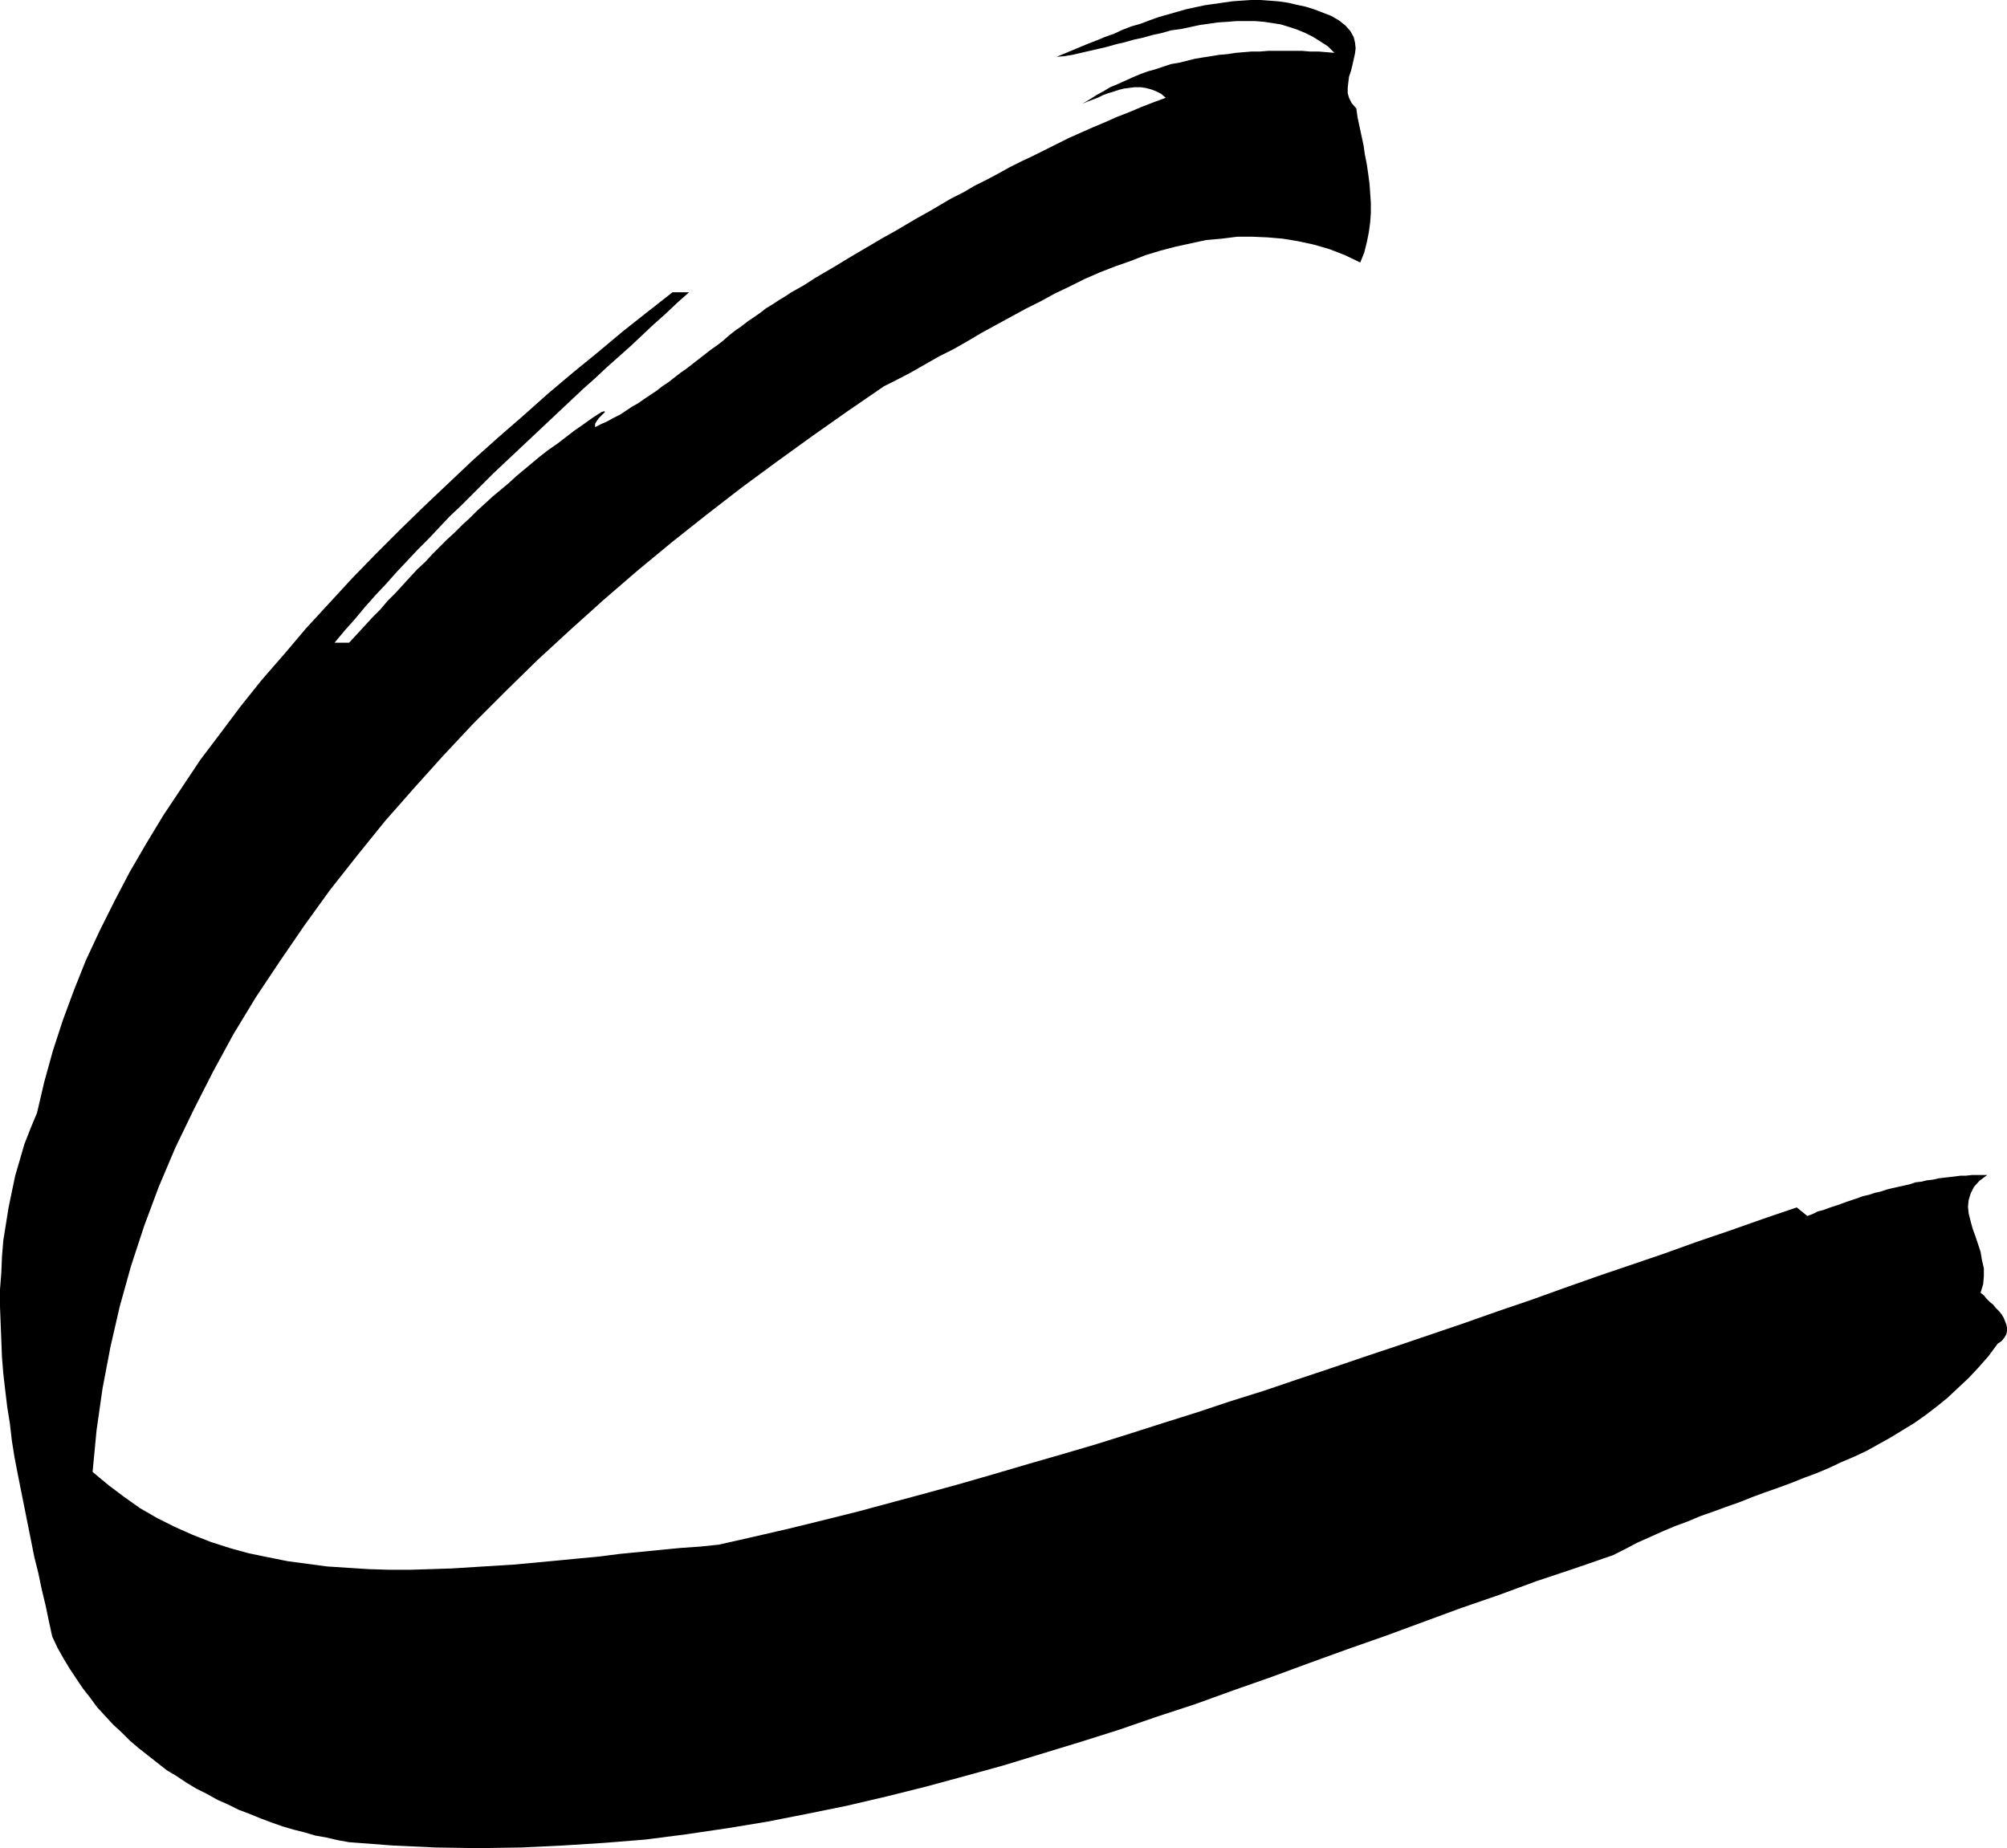
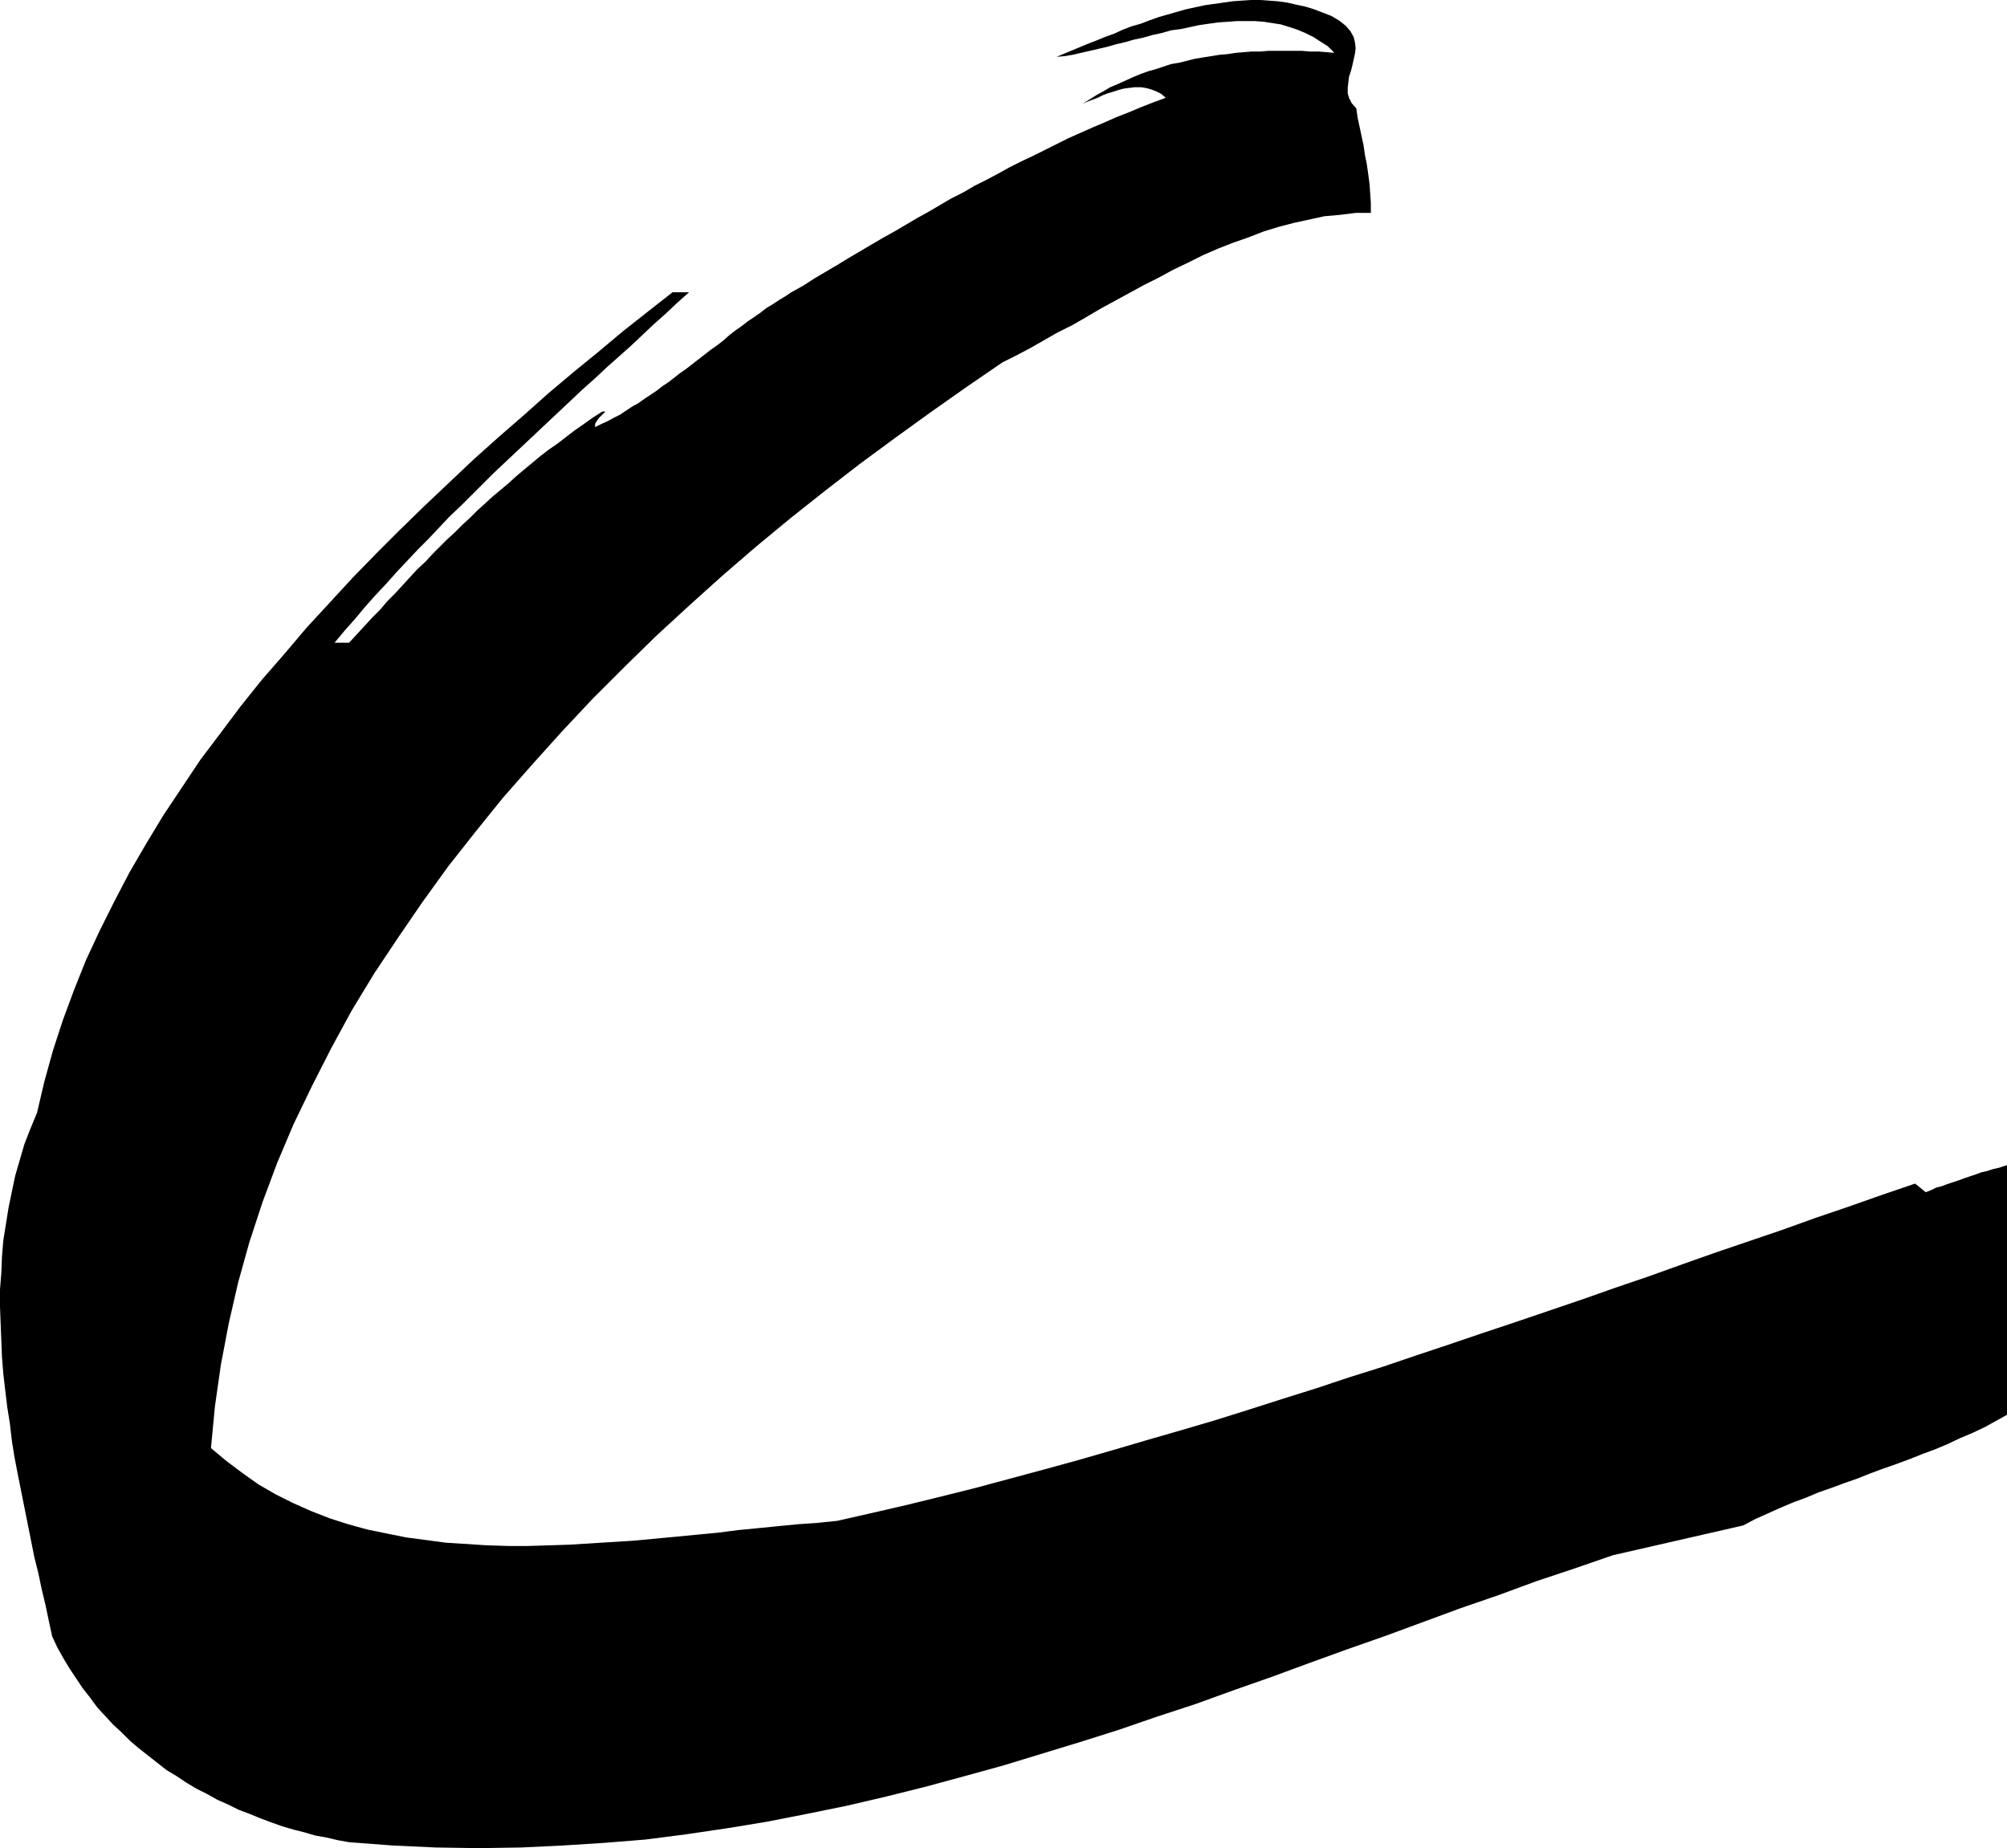
<svg xmlns="http://www.w3.org/2000/svg" xmlns:ns1="http://sodipodi.sourceforge.net/DTD/sodipodi-0.dtd" xmlns:ns2="http://www.inkscape.org/namespaces/inkscape" version="1.0" width="129.766mm" height="119.499mm" id="svg1" ns1:docname="Marker C.wmf">
  <ns1:namedview id="namedview1" pagecolor="#ffffff" bordercolor="#000000" borderopacity="0.25" ns2:showpageshadow="2" ns2:pageopacity="0.0" ns2:pagecheckerboard="0" ns2:deskcolor="#d1d1d1" ns2:document-units="mm" />
  <defs id="defs1">
    <pattern id="WMFhbasepattern" patternUnits="userSpaceOnUse" width="6" height="6" x="0" y="0" />
  </defs>
-   <path style="fill:#000000;fill-opacity:1;fill-rule:evenodd;stroke:none" d="m 394.142,380.065 -9.373,3.232 -9.211,3.07 -9.211,3.393 -9.373,3.232 -9.211,3.393 -9.211,3.393 -9.211,3.232 -9.373,3.393 -9.211,3.393 -9.211,3.232 -9.373,3.393 -9.373,3.07 -9.373,3.232 -9.211,2.909 -9.534,2.909 -9.534,2.909 -9.373,2.585 -9.534,2.585 -9.696,2.424 -9.696,2.262 -9.534,1.939 -9.858,1.939 -9.858,1.616 -9.858,1.454 -10.019,1.293 -10.019,0.808 -10.181,0.646 -10.181,0.485 -10.342,0.162 -10.504,-0.162 -10.504,-0.485 -10.666,-0.808 -2.747,-0.485 -2.747,-0.646 -2.747,-0.485 -2.747,-0.808 -2.586,-0.646 -2.747,-0.808 -2.747,-0.97 -2.586,-0.97 -2.747,-1.131 -2.586,-0.97 -2.586,-1.293 -2.586,-1.131 -2.586,-1.454 -2.586,-1.293 -2.424,-1.454 -2.424,-1.616 -2.424,-1.454 -2.262,-1.778 -2.262,-1.778 -2.262,-1.778 -2.101,-1.778 -2.101,-2.101 -2.101,-1.939 -1.939,-2.101 -1.939,-2.101 -1.778,-2.424 -1.778,-2.262 -1.616,-2.424 -1.616,-2.424 -1.454,-2.424 -1.454,-2.585 -1.293,-2.747 -0.808,-3.717 -0.808,-3.878 -0.97,-4.04 -0.808,-3.878 -0.97,-3.878 -0.808,-4.04 -0.808,-4.04 -0.808,-4.04 -0.808,-4.04 -0.808,-4.04 -0.808,-4.201 -0.646,-4.04 -0.485,-4.201 -0.646,-4.04 -0.485,-4.04 -0.485,-4.201 -0.323,-4.04 -0.162,-4.201 -0.162,-4.04 L 0,319.306 v -4.201 l 0.323,-4.04 0.162,-4.04 0.323,-3.878 0.646,-4.04 0.646,-4.04 0.808,-3.878 0.808,-3.878 1.131,-3.878 1.131,-3.878 1.454,-3.717 1.616,-3.878 1.778,-7.595 2.101,-7.595 2.424,-7.433 2.747,-7.433 2.909,-7.272 3.394,-7.272 3.555,-7.11 3.717,-7.11 4.04,-6.948 4.202,-6.948 4.525,-6.787 4.525,-6.787 5.01,-6.625 4.848,-6.464 5.171,-6.464 5.494,-6.302 5.333,-6.302 5.656,-6.141 5.656,-6.141 5.818,-5.979 5.818,-5.817 5.979,-5.817 5.979,-5.656 5.979,-5.656 6.141,-5.494 6.141,-5.333 5.979,-5.333 6.141,-5.171 6.141,-5.009 5.979,-5.009 6.141,-4.848 5.979,-4.686 h 4.04 l -2.909,2.585 -2.909,2.747 -2.909,2.585 -2.909,2.747 -2.747,2.585 -2.909,2.585 -2.909,2.585 -2.747,2.585 -2.909,2.585 -2.747,2.585 -2.747,2.585 -2.747,2.585 -2.747,2.585 -2.747,2.585 -2.747,2.585 -2.747,2.585 -2.747,2.585 -2.586,2.585 -2.747,2.747 -2.586,2.585 -2.747,2.585 -2.586,2.747 -2.586,2.747 -2.586,2.585 -2.586,2.747 -2.586,2.747 -2.586,2.909 -2.586,2.747 -2.586,2.909 -2.424,2.909 -2.586,2.909 -2.424,2.909 h 3.555 l 1.939,-2.101 1.939,-2.101 1.778,-1.939 1.939,-1.939 1.778,-2.101 1.939,-1.939 1.778,-1.939 1.778,-1.939 1.778,-1.939 1.939,-1.778 1.778,-1.939 1.778,-1.778 1.778,-1.778 1.939,-1.778 1.778,-1.778 1.939,-1.778 1.778,-1.778 1.778,-1.616 1.939,-1.778 1.939,-1.616 1.939,-1.616 1.939,-1.778 1.939,-1.616 1.939,-1.616 1.939,-1.616 2.101,-1.616 2.101,-1.454 2.101,-1.616 2.101,-1.616 2.101,-1.454 2.262,-1.616 2.262,-1.454 0.646,-0.162 0.162,0.162 -0.323,0.323 -0.485,0.485 -0.646,0.646 -0.485,0.646 -0.485,0.808 v 0.808 l 1.616,-0.808 1.454,-0.646 1.454,-0.808 1.616,-0.808 1.454,-0.97 1.454,-0.97 1.454,-0.808 1.616,-1.131 1.454,-0.97 1.454,-0.97 1.454,-1.131 1.454,-0.97 1.454,-1.131 1.454,-1.131 1.616,-1.131 1.454,-1.131 1.454,-1.131 1.454,-1.131 1.454,-1.131 1.616,-1.131 1.454,-1.131 1.454,-1.293 1.454,-1.131 1.616,-1.131 1.454,-1.131 1.454,-0.97 1.616,-1.131 1.454,-1.131 1.616,-0.97 1.454,-0.97 1.616,-0.97 1.454,-0.97 2.909,-1.616 2.747,-1.778 2.747,-1.616 2.747,-1.616 2.909,-1.778 2.747,-1.616 2.747,-1.616 2.747,-1.616 2.909,-1.616 2.747,-1.616 2.747,-1.616 2.909,-1.616 2.747,-1.616 2.747,-1.616 2.909,-1.454 2.747,-1.616 2.909,-1.454 2.747,-1.454 2.909,-1.616 2.909,-1.454 2.747,-1.293 2.909,-1.454 2.909,-1.454 2.909,-1.454 2.909,-1.293 2.909,-1.293 3.07,-1.293 2.909,-1.293 2.909,-1.131 3.07,-1.293 2.909,-1.131 3.07,-1.131 -1.131,-0.97 -1.293,-0.646 -1.293,-0.485 -1.293,-0.323 -1.131,-0.162 h -1.454 l -1.293,0.162 -1.293,0.162 -1.293,0.323 -1.454,0.485 -1.131,0.323 -1.293,0.485 -1.293,0.646 -1.293,0.485 -1.293,0.485 -1.131,0.485 1.616,-0.97 1.778,-1.131 1.778,-0.97 1.616,-0.97 1.939,-0.808 1.778,-0.808 1.778,-0.808 1.939,-0.808 1.778,-0.646 1.778,-0.485 1.939,-0.646 1.939,-0.646 1.939,-0.323 1.939,-0.485 1.939,-0.485 1.939,-0.323 2.101,-0.323 1.939,-0.323 1.939,-0.162 2.101,-0.323 1.939,-0.162 1.939,-0.162 h 2.101 l 1.939,-0.162 h 2.101 1.939 2.101 2.101 l 1.939,0.162 h 2.101 l 1.939,0.162 1.939,0.162 -1.616,-1.616 -1.778,-1.131 -1.778,-1.131 -1.939,-0.97 -1.939,-0.808 -1.939,-0.646 -2.101,-0.646 -2.101,-0.323 -2.101,-0.323 -2.101,-0.162 h -2.262 -2.262 l -2.101,0.162 -2.424,0.162 -2.262,0.323 -2.262,0.323 -2.262,0.485 -2.262,0.485 -2.424,0.323 -2.262,0.646 -2.262,0.485 -2.262,0.646 -2.262,0.485 -2.262,0.646 -2.101,0.485 -2.262,0.646 -2.101,0.485 -2.101,0.485 -2.101,0.485 -2.101,0.485 -1.939,0.323 -1.939,0.162 1.939,-0.808 1.939,-0.808 1.939,-0.808 1.939,-0.808 2.101,-0.808 1.939,-0.808 2.262,-0.808 2.101,-0.97 2.101,-0.808 2.262,-0.646 2.101,-0.808 2.262,-0.808 2.262,-0.646 2.262,-0.646 2.262,-0.646 2.262,-0.485 2.262,-0.485 2.262,-0.323 2.262,-0.323 2.262,-0.323 2.262,-0.162 L 305.747,0 h 2.262 l 2.262,0.162 2.101,0.162 2.262,0.323 2.101,0.485 2.262,0.485 2.101,0.646 2.101,0.808 2.101,0.808 1.939,1.131 1.616,1.293 1.131,1.293 0.808,1.454 0.323,1.293 0.162,1.454 -0.162,1.293 -0.323,1.454 -0.323,1.454 -0.323,1.293 -0.485,1.454 -0.162,1.293 -0.162,1.454 v 1.293 l 0.323,1.131 0.646,1.293 1.131,1.293 0.323,2.262 0.485,2.262 0.485,2.262 0.485,2.262 0.323,2.262 0.485,2.424 0.323,2.262 0.323,2.424 0.162,2.262 0.162,2.424 v 2.424 l -0.162,2.262 -0.323,2.424 -0.485,2.424 -0.646,2.585 -0.97,2.424 -3.717,-1.778 -3.717,-1.454 -3.878,-1.131 -3.717,-0.808 -3.878,-0.646 -3.717,-0.323 -3.717,-0.162 h -3.717 l -3.878,0.485 -3.717,0.323 -3.717,0.808 -3.717,0.808 -3.717,0.97 -3.717,1.131 -3.717,1.454 -3.717,1.293 -3.717,1.454 -3.717,1.616 -3.555,1.778 -3.717,1.778 -3.555,1.939 -3.555,1.778 -3.555,1.939 -3.555,1.939 -3.555,1.939 -3.555,2.101 -3.394,1.939 -3.555,1.778 -3.394,1.939 -3.394,1.939 -3.394,1.778 -3.232,1.616 -8.726,5.979 -8.726,6.141 -8.726,6.302 -8.565,6.302 -8.565,6.625 -8.565,6.787 -8.403,6.948 -8.242,7.11 -8.08,7.272 -8.08,7.433 -7.757,7.595 -7.757,7.756 -7.434,7.918 -7.272,8.08 -7.11,8.08 -6.787,8.403 -6.626,8.403 -6.302,8.726 -5.979,8.726 -5.818,8.726 -5.494,9.049 -5.01,9.211 -4.686,9.211 -4.525,9.372 -4.04,9.534 -3.555,9.534 -3.232,9.857 -2.747,9.857 -2.262,9.857 -1.939,10.18 -1.454,10.18 -0.97,10.18 3.878,3.232 3.878,2.909 3.878,2.747 4.202,2.424 4.202,2.101 4.363,1.939 4.525,1.778 4.525,1.454 4.686,1.293 4.686,0.97 4.848,0.97 4.848,0.646 4.848,0.646 5.01,0.323 5.01,0.323 5.171,0.162 h 5.01 l 5.171,-0.162 5.01,-0.162 5.171,-0.323 5.171,-0.323 5.171,-0.323 5.171,-0.485 5.171,-0.485 5.01,-0.485 5.171,-0.485 5.01,-0.646 5.01,-0.485 4.848,-0.485 5.01,-0.485 4.686,-0.323 4.686,-0.485 8.565,-1.939 8.403,-1.939 8.565,-2.101 8.403,-2.101 8.403,-2.262 8.403,-2.262 8.242,-2.262 8.403,-2.424 8.242,-2.424 8.403,-2.424 8.242,-2.424 8.242,-2.585 8.08,-2.585 8.242,-2.585 8.242,-2.747 8.242,-2.585 8.08,-2.747 8.242,-2.747 8.08,-2.747 8.242,-2.747 8.08,-2.747 8.08,-2.747 8.242,-2.909 8.08,-2.747 8.08,-2.909 8.242,-2.909 8.08,-2.747 8.08,-2.747 8.08,-2.909 8.08,-2.747 8.242,-2.909 8.08,-2.747 2.586,2.101 1.293,-0.485 1.293,-0.646 1.293,-0.323 1.293,-0.485 1.454,-0.485 1.454,-0.485 1.293,-0.485 1.454,-0.485 1.454,-0.485 1.293,-0.485 1.454,-0.323 1.454,-0.485 1.454,-0.323 1.454,-0.485 1.293,-0.323 1.454,-0.323 1.454,-0.323 1.454,-0.323 1.454,-0.485 1.454,-0.162 1.293,-0.323 1.454,-0.162 1.454,-0.323 1.293,-0.162 1.454,-0.162 1.293,-0.162 1.293,-0.162 h 1.293 l 1.454,-0.162 h 1.293 1.131 1.293 l -1.939,1.454 -1.293,1.454 -0.808,1.616 -0.485,1.616 -0.162,1.616 0.162,1.616 0.485,1.939 0.485,1.778 0.646,1.778 0.646,1.939 0.646,1.939 0.323,1.939 0.485,2.101 v 1.939 l -0.162,1.939 -0.646,2.101 0.808,0.646 0.646,0.808 0.808,0.808 0.808,0.646 0.646,0.808 0.808,0.808 0.646,0.808 0.485,0.808 0.323,0.808 0.323,0.808 0.162,0.808 v 0.808 l -0.162,0.808 -0.485,0.808 -0.646,0.808 -0.97,0.646 -2.262,3.07 -2.424,2.747 -2.424,2.585 -2.586,2.424 -2.586,2.424 -2.586,2.101 -2.747,2.101 -2.747,1.939 -2.909,1.778 -2.909,1.778 -2.909,1.616 -2.909,1.616 -3.07,1.454 -3.07,1.293 -3.07,1.454 -3.07,1.293 -3.07,1.131 -3.232,1.293 -3.07,1.131 -3.232,1.131 -3.07,1.131 -3.232,1.293 -3.232,1.131 -3.07,1.131 -3.232,1.131 -3.07,1.293 -3.07,1.131 -3.07,1.293 -3.232,1.454 -2.909,1.293 -3.07,1.616 z" id="path1" />
+   <path style="fill:#000000;fill-opacity:1;fill-rule:evenodd;stroke:none" d="m 394.142,380.065 -9.373,3.232 -9.211,3.07 -9.211,3.393 -9.373,3.232 -9.211,3.393 -9.211,3.393 -9.211,3.232 -9.373,3.393 -9.211,3.393 -9.211,3.232 -9.373,3.393 -9.373,3.07 -9.373,3.232 -9.211,2.909 -9.534,2.909 -9.534,2.909 -9.373,2.585 -9.534,2.585 -9.696,2.424 -9.696,2.262 -9.534,1.939 -9.858,1.939 -9.858,1.616 -9.858,1.454 -10.019,1.293 -10.019,0.808 -10.181,0.646 -10.181,0.485 -10.342,0.162 -10.504,-0.162 -10.504,-0.485 -10.666,-0.808 -2.747,-0.485 -2.747,-0.646 -2.747,-0.485 -2.747,-0.808 -2.586,-0.646 -2.747,-0.808 -2.747,-0.97 -2.586,-0.97 -2.747,-1.131 -2.586,-0.97 -2.586,-1.293 -2.586,-1.131 -2.586,-1.454 -2.586,-1.293 -2.424,-1.454 -2.424,-1.616 -2.424,-1.454 -2.262,-1.778 -2.262,-1.778 -2.262,-1.778 -2.101,-1.778 -2.101,-2.101 -2.101,-1.939 -1.939,-2.101 -1.939,-2.101 -1.778,-2.424 -1.778,-2.262 -1.616,-2.424 -1.616,-2.424 -1.454,-2.424 -1.454,-2.585 -1.293,-2.747 -0.808,-3.717 -0.808,-3.878 -0.97,-4.04 -0.808,-3.878 -0.97,-3.878 -0.808,-4.04 -0.808,-4.04 -0.808,-4.04 -0.808,-4.04 -0.808,-4.04 -0.808,-4.201 -0.646,-4.04 -0.485,-4.201 -0.646,-4.04 -0.485,-4.04 -0.485,-4.201 -0.323,-4.04 -0.162,-4.201 -0.162,-4.04 L 0,319.306 v -4.201 l 0.323,-4.04 0.162,-4.04 0.323,-3.878 0.646,-4.04 0.646,-4.04 0.808,-3.878 0.808,-3.878 1.131,-3.878 1.131,-3.878 1.454,-3.717 1.616,-3.878 1.778,-7.595 2.101,-7.595 2.424,-7.433 2.747,-7.433 2.909,-7.272 3.394,-7.272 3.555,-7.11 3.717,-7.11 4.04,-6.948 4.202,-6.948 4.525,-6.787 4.525,-6.787 5.01,-6.625 4.848,-6.464 5.171,-6.464 5.494,-6.302 5.333,-6.302 5.656,-6.141 5.656,-6.141 5.818,-5.979 5.818,-5.817 5.979,-5.817 5.979,-5.656 5.979,-5.656 6.141,-5.494 6.141,-5.333 5.979,-5.333 6.141,-5.171 6.141,-5.009 5.979,-5.009 6.141,-4.848 5.979,-4.686 h 4.04 l -2.909,2.585 -2.909,2.747 -2.909,2.585 -2.909,2.747 -2.747,2.585 -2.909,2.585 -2.909,2.585 -2.747,2.585 -2.909,2.585 -2.747,2.585 -2.747,2.585 -2.747,2.585 -2.747,2.585 -2.747,2.585 -2.747,2.585 -2.747,2.585 -2.747,2.585 -2.586,2.585 -2.747,2.747 -2.586,2.585 -2.747,2.585 -2.586,2.747 -2.586,2.747 -2.586,2.585 -2.586,2.747 -2.586,2.747 -2.586,2.909 -2.586,2.747 -2.586,2.909 -2.424,2.909 -2.586,2.909 -2.424,2.909 h 3.555 l 1.939,-2.101 1.939,-2.101 1.778,-1.939 1.939,-1.939 1.778,-2.101 1.939,-1.939 1.778,-1.939 1.778,-1.939 1.778,-1.939 1.939,-1.778 1.778,-1.939 1.778,-1.778 1.778,-1.778 1.939,-1.778 1.778,-1.778 1.939,-1.778 1.778,-1.778 1.778,-1.616 1.939,-1.778 1.939,-1.616 1.939,-1.616 1.939,-1.778 1.939,-1.616 1.939,-1.616 1.939,-1.616 2.101,-1.616 2.101,-1.454 2.101,-1.616 2.101,-1.616 2.101,-1.454 2.262,-1.616 2.262,-1.454 0.646,-0.162 0.162,0.162 -0.323,0.323 -0.485,0.485 -0.646,0.646 -0.485,0.646 -0.485,0.808 v 0.808 l 1.616,-0.808 1.454,-0.646 1.454,-0.808 1.616,-0.808 1.454,-0.97 1.454,-0.97 1.454,-0.808 1.616,-1.131 1.454,-0.97 1.454,-0.97 1.454,-1.131 1.454,-0.97 1.454,-1.131 1.454,-1.131 1.616,-1.131 1.454,-1.131 1.454,-1.131 1.454,-1.131 1.454,-1.131 1.616,-1.131 1.454,-1.131 1.454,-1.293 1.454,-1.131 1.616,-1.131 1.454,-1.131 1.454,-0.97 1.616,-1.131 1.454,-1.131 1.616,-0.97 1.454,-0.97 1.616,-0.97 1.454,-0.97 2.909,-1.616 2.747,-1.778 2.747,-1.616 2.747,-1.616 2.909,-1.778 2.747,-1.616 2.747,-1.616 2.747,-1.616 2.909,-1.616 2.747,-1.616 2.747,-1.616 2.909,-1.616 2.747,-1.616 2.747,-1.616 2.909,-1.454 2.747,-1.616 2.909,-1.454 2.747,-1.454 2.909,-1.616 2.909,-1.454 2.747,-1.293 2.909,-1.454 2.909,-1.454 2.909,-1.454 2.909,-1.293 2.909,-1.293 3.07,-1.293 2.909,-1.293 2.909,-1.131 3.07,-1.293 2.909,-1.131 3.07,-1.131 -1.131,-0.97 -1.293,-0.646 -1.293,-0.485 -1.293,-0.323 -1.131,-0.162 h -1.454 l -1.293,0.162 -1.293,0.162 -1.293,0.323 -1.454,0.485 -1.131,0.323 -1.293,0.485 -1.293,0.646 -1.293,0.485 -1.293,0.485 -1.131,0.485 1.616,-0.97 1.778,-1.131 1.778,-0.97 1.616,-0.97 1.939,-0.808 1.778,-0.808 1.778,-0.808 1.939,-0.808 1.778,-0.646 1.778,-0.485 1.939,-0.646 1.939,-0.646 1.939,-0.323 1.939,-0.485 1.939,-0.485 1.939,-0.323 2.101,-0.323 1.939,-0.323 1.939,-0.162 2.101,-0.323 1.939,-0.162 1.939,-0.162 h 2.101 l 1.939,-0.162 h 2.101 1.939 2.101 2.101 l 1.939,0.162 h 2.101 l 1.939,0.162 1.939,0.162 -1.616,-1.616 -1.778,-1.131 -1.778,-1.131 -1.939,-0.97 -1.939,-0.808 -1.939,-0.646 -2.101,-0.646 -2.101,-0.323 -2.101,-0.323 -2.101,-0.162 h -2.262 -2.262 l -2.101,0.162 -2.424,0.162 -2.262,0.323 -2.262,0.323 -2.262,0.485 -2.262,0.485 -2.424,0.323 -2.262,0.646 -2.262,0.485 -2.262,0.646 -2.262,0.485 -2.262,0.646 -2.101,0.485 -2.262,0.646 -2.101,0.485 -2.101,0.485 -2.101,0.485 -2.101,0.485 -1.939,0.323 -1.939,0.162 1.939,-0.808 1.939,-0.808 1.939,-0.808 1.939,-0.808 2.101,-0.808 1.939,-0.808 2.262,-0.808 2.101,-0.97 2.101,-0.808 2.262,-0.646 2.101,-0.808 2.262,-0.808 2.262,-0.646 2.262,-0.646 2.262,-0.646 2.262,-0.485 2.262,-0.485 2.262,-0.323 2.262,-0.323 2.262,-0.323 2.262,-0.162 L 305.747,0 h 2.262 l 2.262,0.162 2.101,0.162 2.262,0.323 2.101,0.485 2.262,0.485 2.101,0.646 2.101,0.808 2.101,0.808 1.939,1.131 1.616,1.293 1.131,1.293 0.808,1.454 0.323,1.293 0.162,1.454 -0.162,1.293 -0.323,1.454 -0.323,1.454 -0.323,1.293 -0.485,1.454 -0.162,1.293 -0.162,1.454 v 1.293 l 0.323,1.131 0.646,1.293 1.131,1.293 0.323,2.262 0.485,2.262 0.485,2.262 0.485,2.262 0.323,2.262 0.485,2.424 0.323,2.262 0.323,2.424 0.162,2.262 0.162,2.424 v 2.424 h -3.717 l -3.878,0.485 -3.717,0.323 -3.717,0.808 -3.717,0.808 -3.717,0.97 -3.717,1.131 -3.717,1.454 -3.717,1.293 -3.717,1.454 -3.717,1.616 -3.555,1.778 -3.717,1.778 -3.555,1.939 -3.555,1.778 -3.555,1.939 -3.555,1.939 -3.555,1.939 -3.555,2.101 -3.394,1.939 -3.555,1.778 -3.394,1.939 -3.394,1.939 -3.394,1.778 -3.232,1.616 -8.726,5.979 -8.726,6.141 -8.726,6.302 -8.565,6.302 -8.565,6.625 -8.565,6.787 -8.403,6.948 -8.242,7.11 -8.08,7.272 -8.08,7.433 -7.757,7.595 -7.757,7.756 -7.434,7.918 -7.272,8.08 -7.11,8.08 -6.787,8.403 -6.626,8.403 -6.302,8.726 -5.979,8.726 -5.818,8.726 -5.494,9.049 -5.01,9.211 -4.686,9.211 -4.525,9.372 -4.04,9.534 -3.555,9.534 -3.232,9.857 -2.747,9.857 -2.262,9.857 -1.939,10.18 -1.454,10.18 -0.97,10.18 3.878,3.232 3.878,2.909 3.878,2.747 4.202,2.424 4.202,2.101 4.363,1.939 4.525,1.778 4.525,1.454 4.686,1.293 4.686,0.97 4.848,0.97 4.848,0.646 4.848,0.646 5.01,0.323 5.01,0.323 5.171,0.162 h 5.01 l 5.171,-0.162 5.01,-0.162 5.171,-0.323 5.171,-0.323 5.171,-0.323 5.171,-0.485 5.171,-0.485 5.01,-0.485 5.171,-0.485 5.01,-0.646 5.01,-0.485 4.848,-0.485 5.01,-0.485 4.686,-0.323 4.686,-0.485 8.565,-1.939 8.403,-1.939 8.565,-2.101 8.403,-2.101 8.403,-2.262 8.403,-2.262 8.242,-2.262 8.403,-2.424 8.242,-2.424 8.403,-2.424 8.242,-2.424 8.242,-2.585 8.08,-2.585 8.242,-2.585 8.242,-2.747 8.242,-2.585 8.08,-2.747 8.242,-2.747 8.08,-2.747 8.242,-2.747 8.08,-2.747 8.08,-2.747 8.242,-2.909 8.08,-2.747 8.08,-2.909 8.242,-2.909 8.08,-2.747 8.08,-2.747 8.08,-2.909 8.08,-2.747 8.242,-2.909 8.08,-2.747 2.586,2.101 1.293,-0.485 1.293,-0.646 1.293,-0.323 1.293,-0.485 1.454,-0.485 1.454,-0.485 1.293,-0.485 1.454,-0.485 1.454,-0.485 1.293,-0.485 1.454,-0.323 1.454,-0.485 1.454,-0.323 1.454,-0.485 1.293,-0.323 1.454,-0.323 1.454,-0.323 1.454,-0.323 1.454,-0.485 1.454,-0.162 1.293,-0.323 1.454,-0.162 1.454,-0.323 1.293,-0.162 1.454,-0.162 1.293,-0.162 1.293,-0.162 h 1.293 l 1.454,-0.162 h 1.293 1.131 1.293 l -1.939,1.454 -1.293,1.454 -0.808,1.616 -0.485,1.616 -0.162,1.616 0.162,1.616 0.485,1.939 0.485,1.778 0.646,1.778 0.646,1.939 0.646,1.939 0.323,1.939 0.485,2.101 v 1.939 l -0.162,1.939 -0.646,2.101 0.808,0.646 0.646,0.808 0.808,0.808 0.808,0.646 0.646,0.808 0.808,0.808 0.646,0.808 0.485,0.808 0.323,0.808 0.323,0.808 0.162,0.808 v 0.808 l -0.162,0.808 -0.485,0.808 -0.646,0.808 -0.97,0.646 -2.262,3.07 -2.424,2.747 -2.424,2.585 -2.586,2.424 -2.586,2.424 -2.586,2.101 -2.747,2.101 -2.747,1.939 -2.909,1.778 -2.909,1.778 -2.909,1.616 -2.909,1.616 -3.07,1.454 -3.07,1.293 -3.07,1.454 -3.07,1.293 -3.07,1.131 -3.232,1.293 -3.07,1.131 -3.232,1.131 -3.07,1.131 -3.232,1.293 -3.232,1.131 -3.07,1.131 -3.232,1.131 -3.07,1.293 -3.07,1.131 -3.07,1.293 -3.232,1.454 -2.909,1.293 -3.07,1.616 z" id="path1" />
</svg>